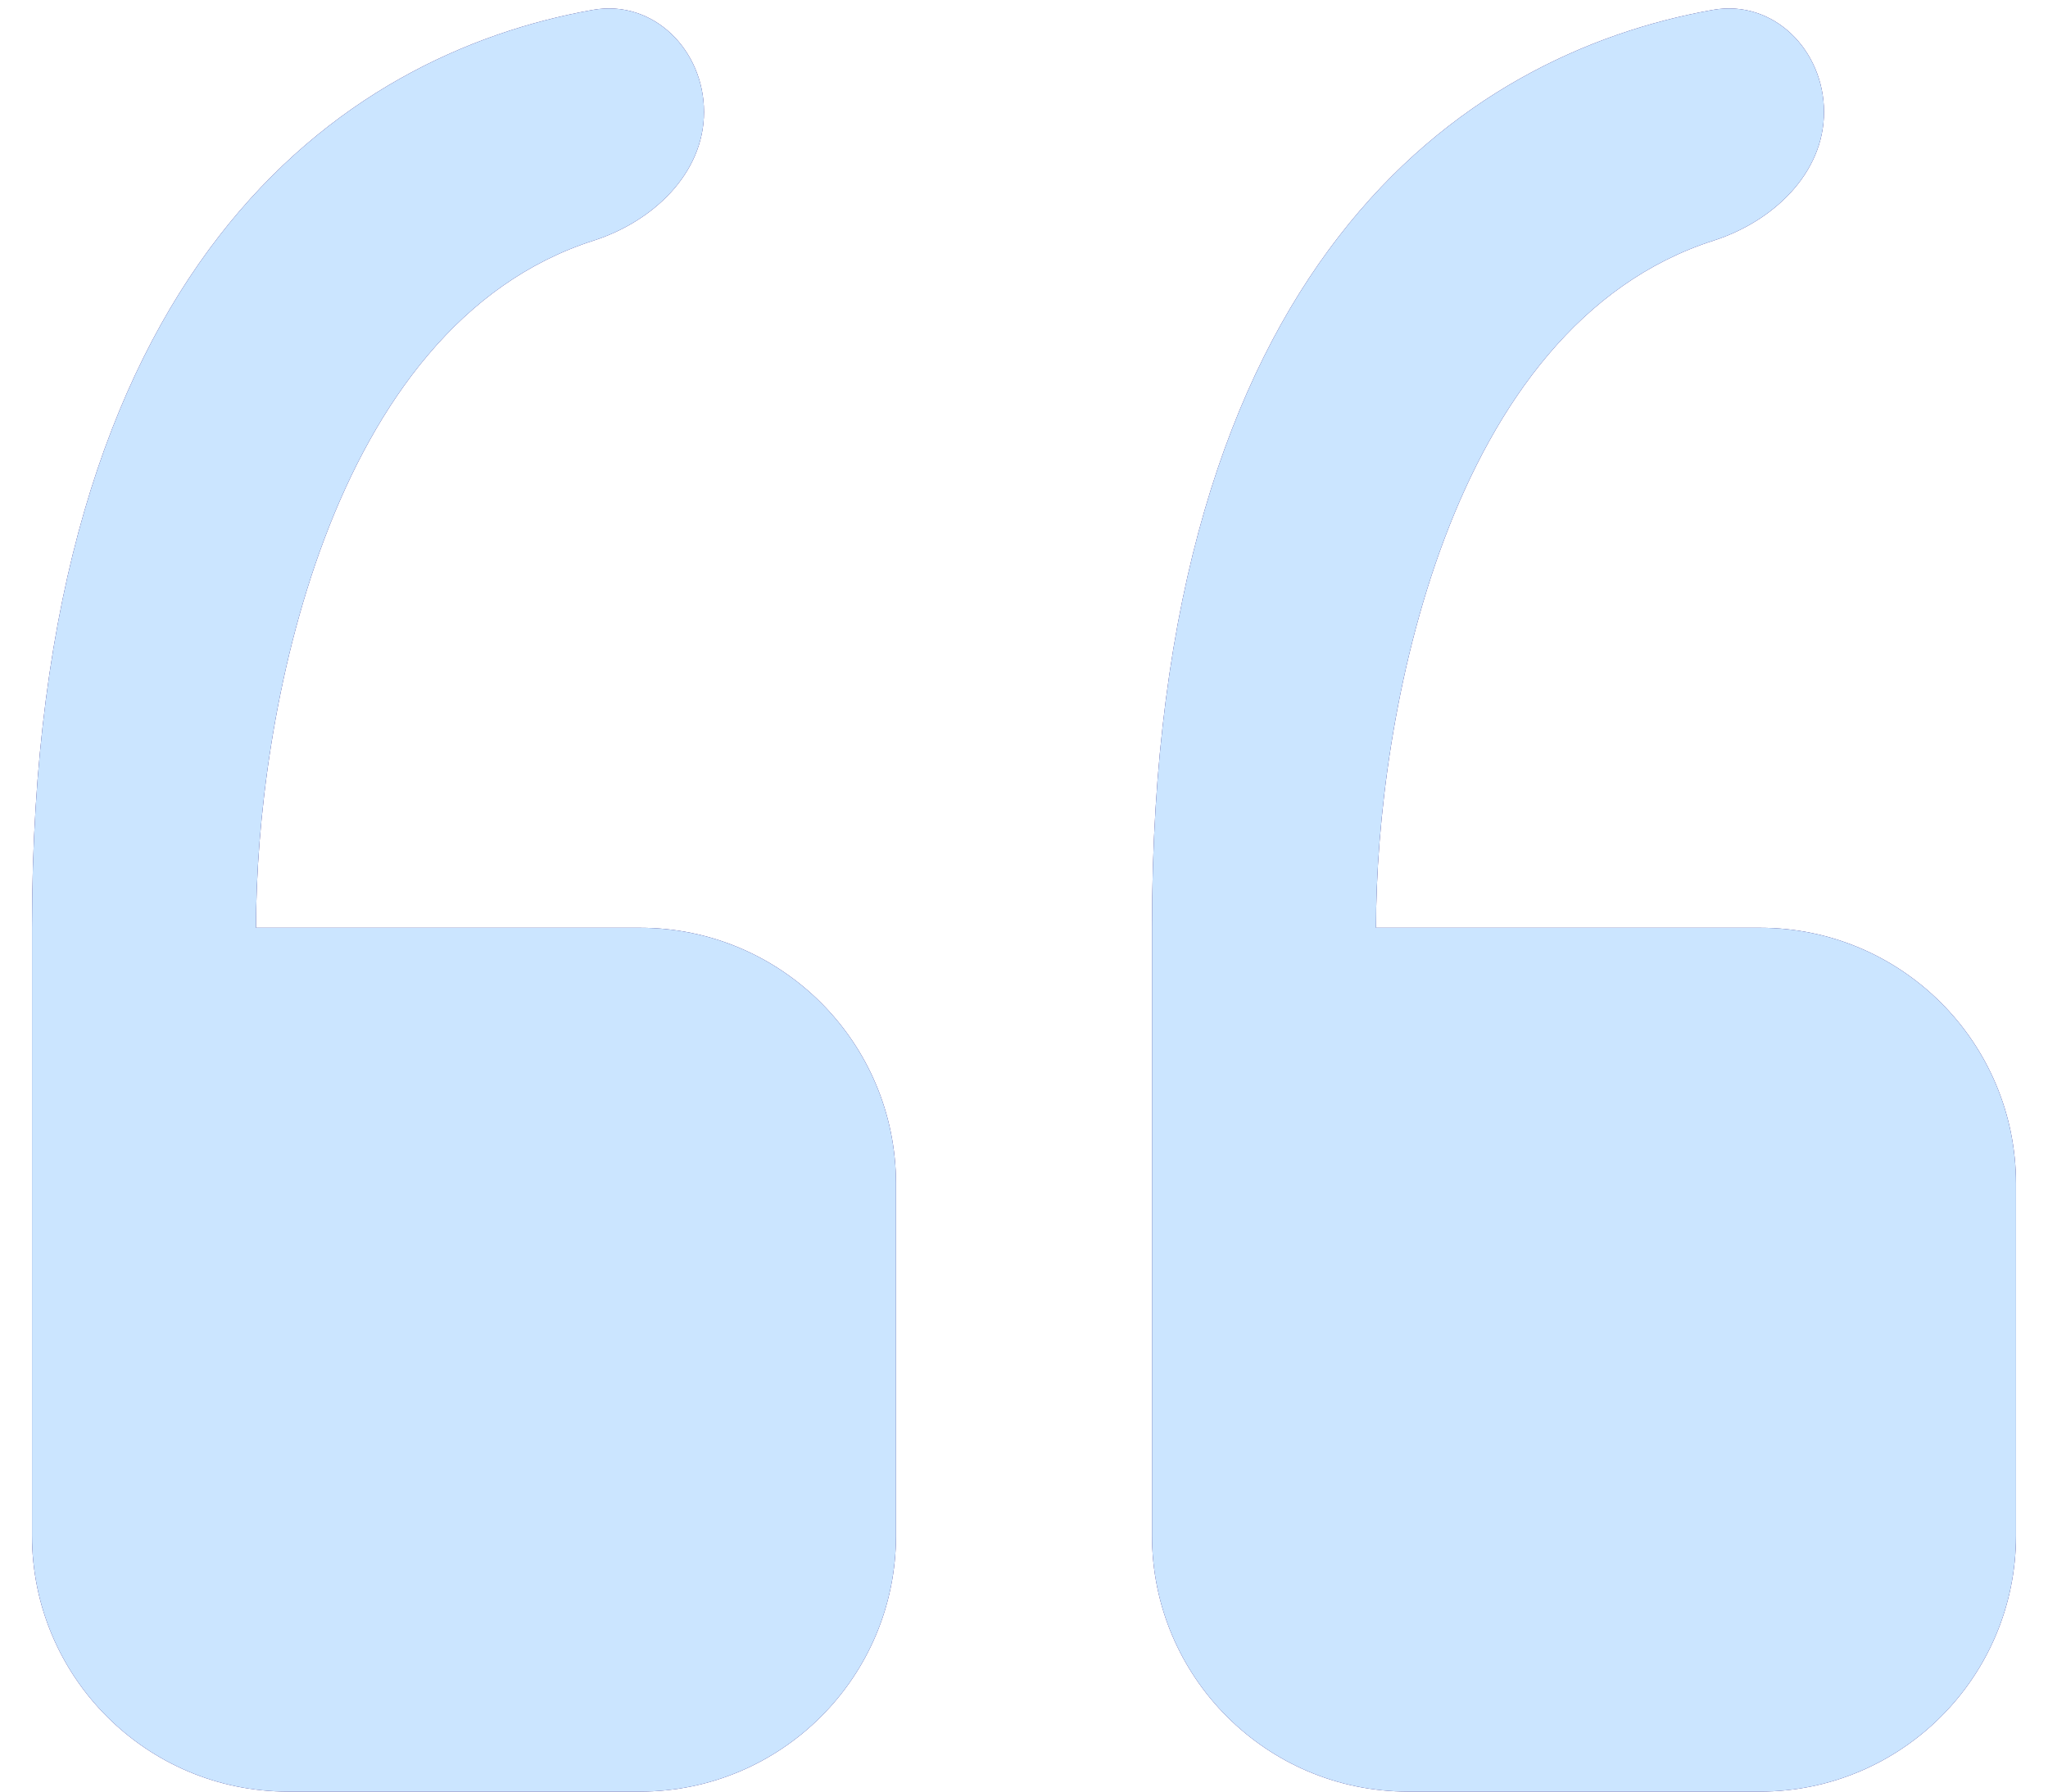
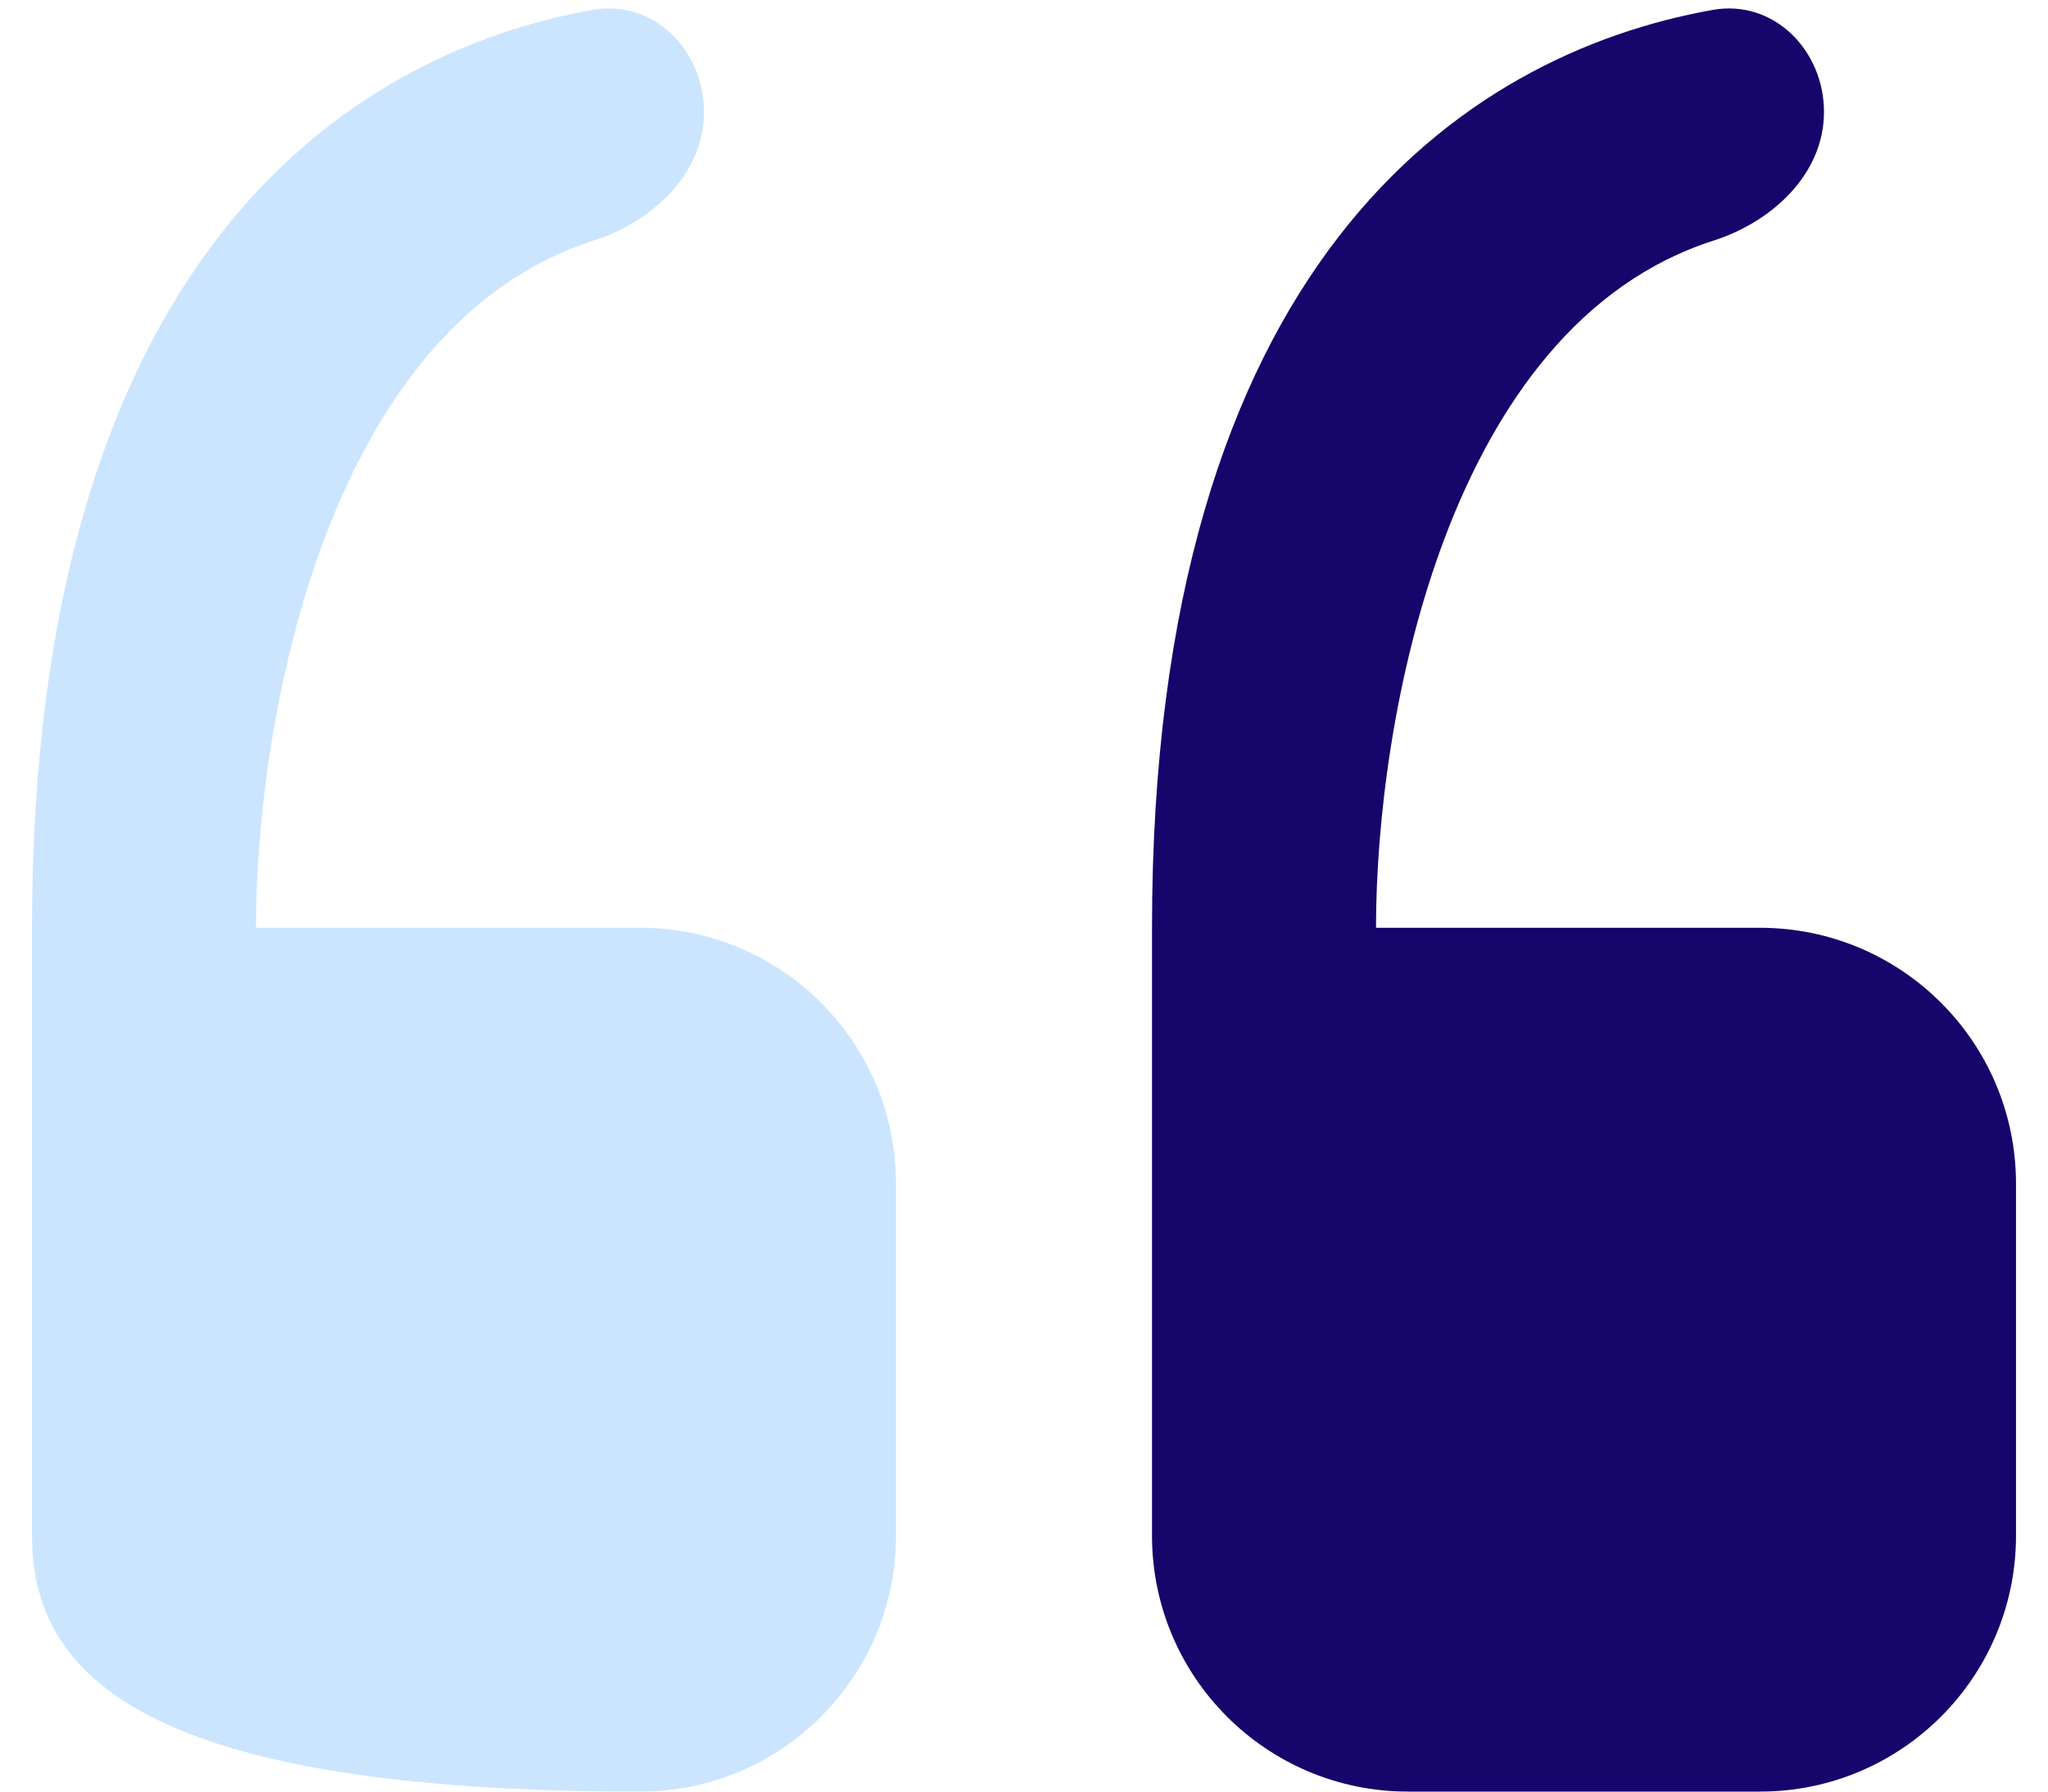
<svg xmlns="http://www.w3.org/2000/svg" width="32" height="28" viewBox="0 0 32 28" fill="none">
-   <path d="M14 18.5V24C14 26.209 12.209 28 10 28H4.5C2.291 28 0.5 26.209 0.5 24V14.5C0.5 4.125 5.359 0.851 9.26 0.155C10.212 -0.015 11 0.784 11 1.75C11 2.716 10.195 3.465 9.275 3.76C5.104 5.095 4 11.243 4 14.5H10C12.209 14.5 14 16.291 14 18.5Z" fill="#16056B" />
-   <path d="M14 18.5V24C14 26.209 12.209 28 10 28H4.5C2.291 28 0.5 26.209 0.5 24V14.5C0.5 4.125 5.359 0.851 9.26 0.155C10.212 -0.015 11 0.784 11 1.75C11 2.716 10.195 3.465 9.275 3.76C5.104 5.095 4 11.243 4 14.5H10C12.209 14.5 14 16.291 14 18.5Z" fill="#CBE5FF" />
+   <path d="M14 18.5V24C14 26.209 12.209 28 10 28C2.291 28 0.5 26.209 0.5 24V14.5C0.5 4.125 5.359 0.851 9.26 0.155C10.212 -0.015 11 0.784 11 1.75C11 2.716 10.195 3.465 9.275 3.76C5.104 5.095 4 11.243 4 14.5H10C12.209 14.5 14 16.291 14 18.5Z" fill="#CBE5FF" />
  <path d="M31.5 18.5V24C31.5 26.209 29.709 28 27.5 28H22C19.791 28 18 26.209 18 24V14.5C18 4.125 22.859 0.851 26.76 0.155C27.712 -0.015 28.5 0.784 28.5 1.75C28.5 2.716 27.695 3.465 26.775 3.76C22.604 5.095 21.5 11.243 21.5 14.5H27.5C29.709 14.5 31.5 16.291 31.5 18.5Z" fill="#16056B" />
-   <path d="M31.5 18.5V24C31.5 26.209 29.709 28 27.5 28H22C19.791 28 18 26.209 18 24V14.5C18 4.125 22.859 0.851 26.76 0.155C27.712 -0.015 28.5 0.784 28.5 1.75C28.5 2.716 27.695 3.465 26.775 3.76C22.604 5.095 21.5 11.243 21.5 14.5H27.5C29.709 14.5 31.5 16.291 31.5 18.5Z" fill="#CBE5FF" />
</svg>